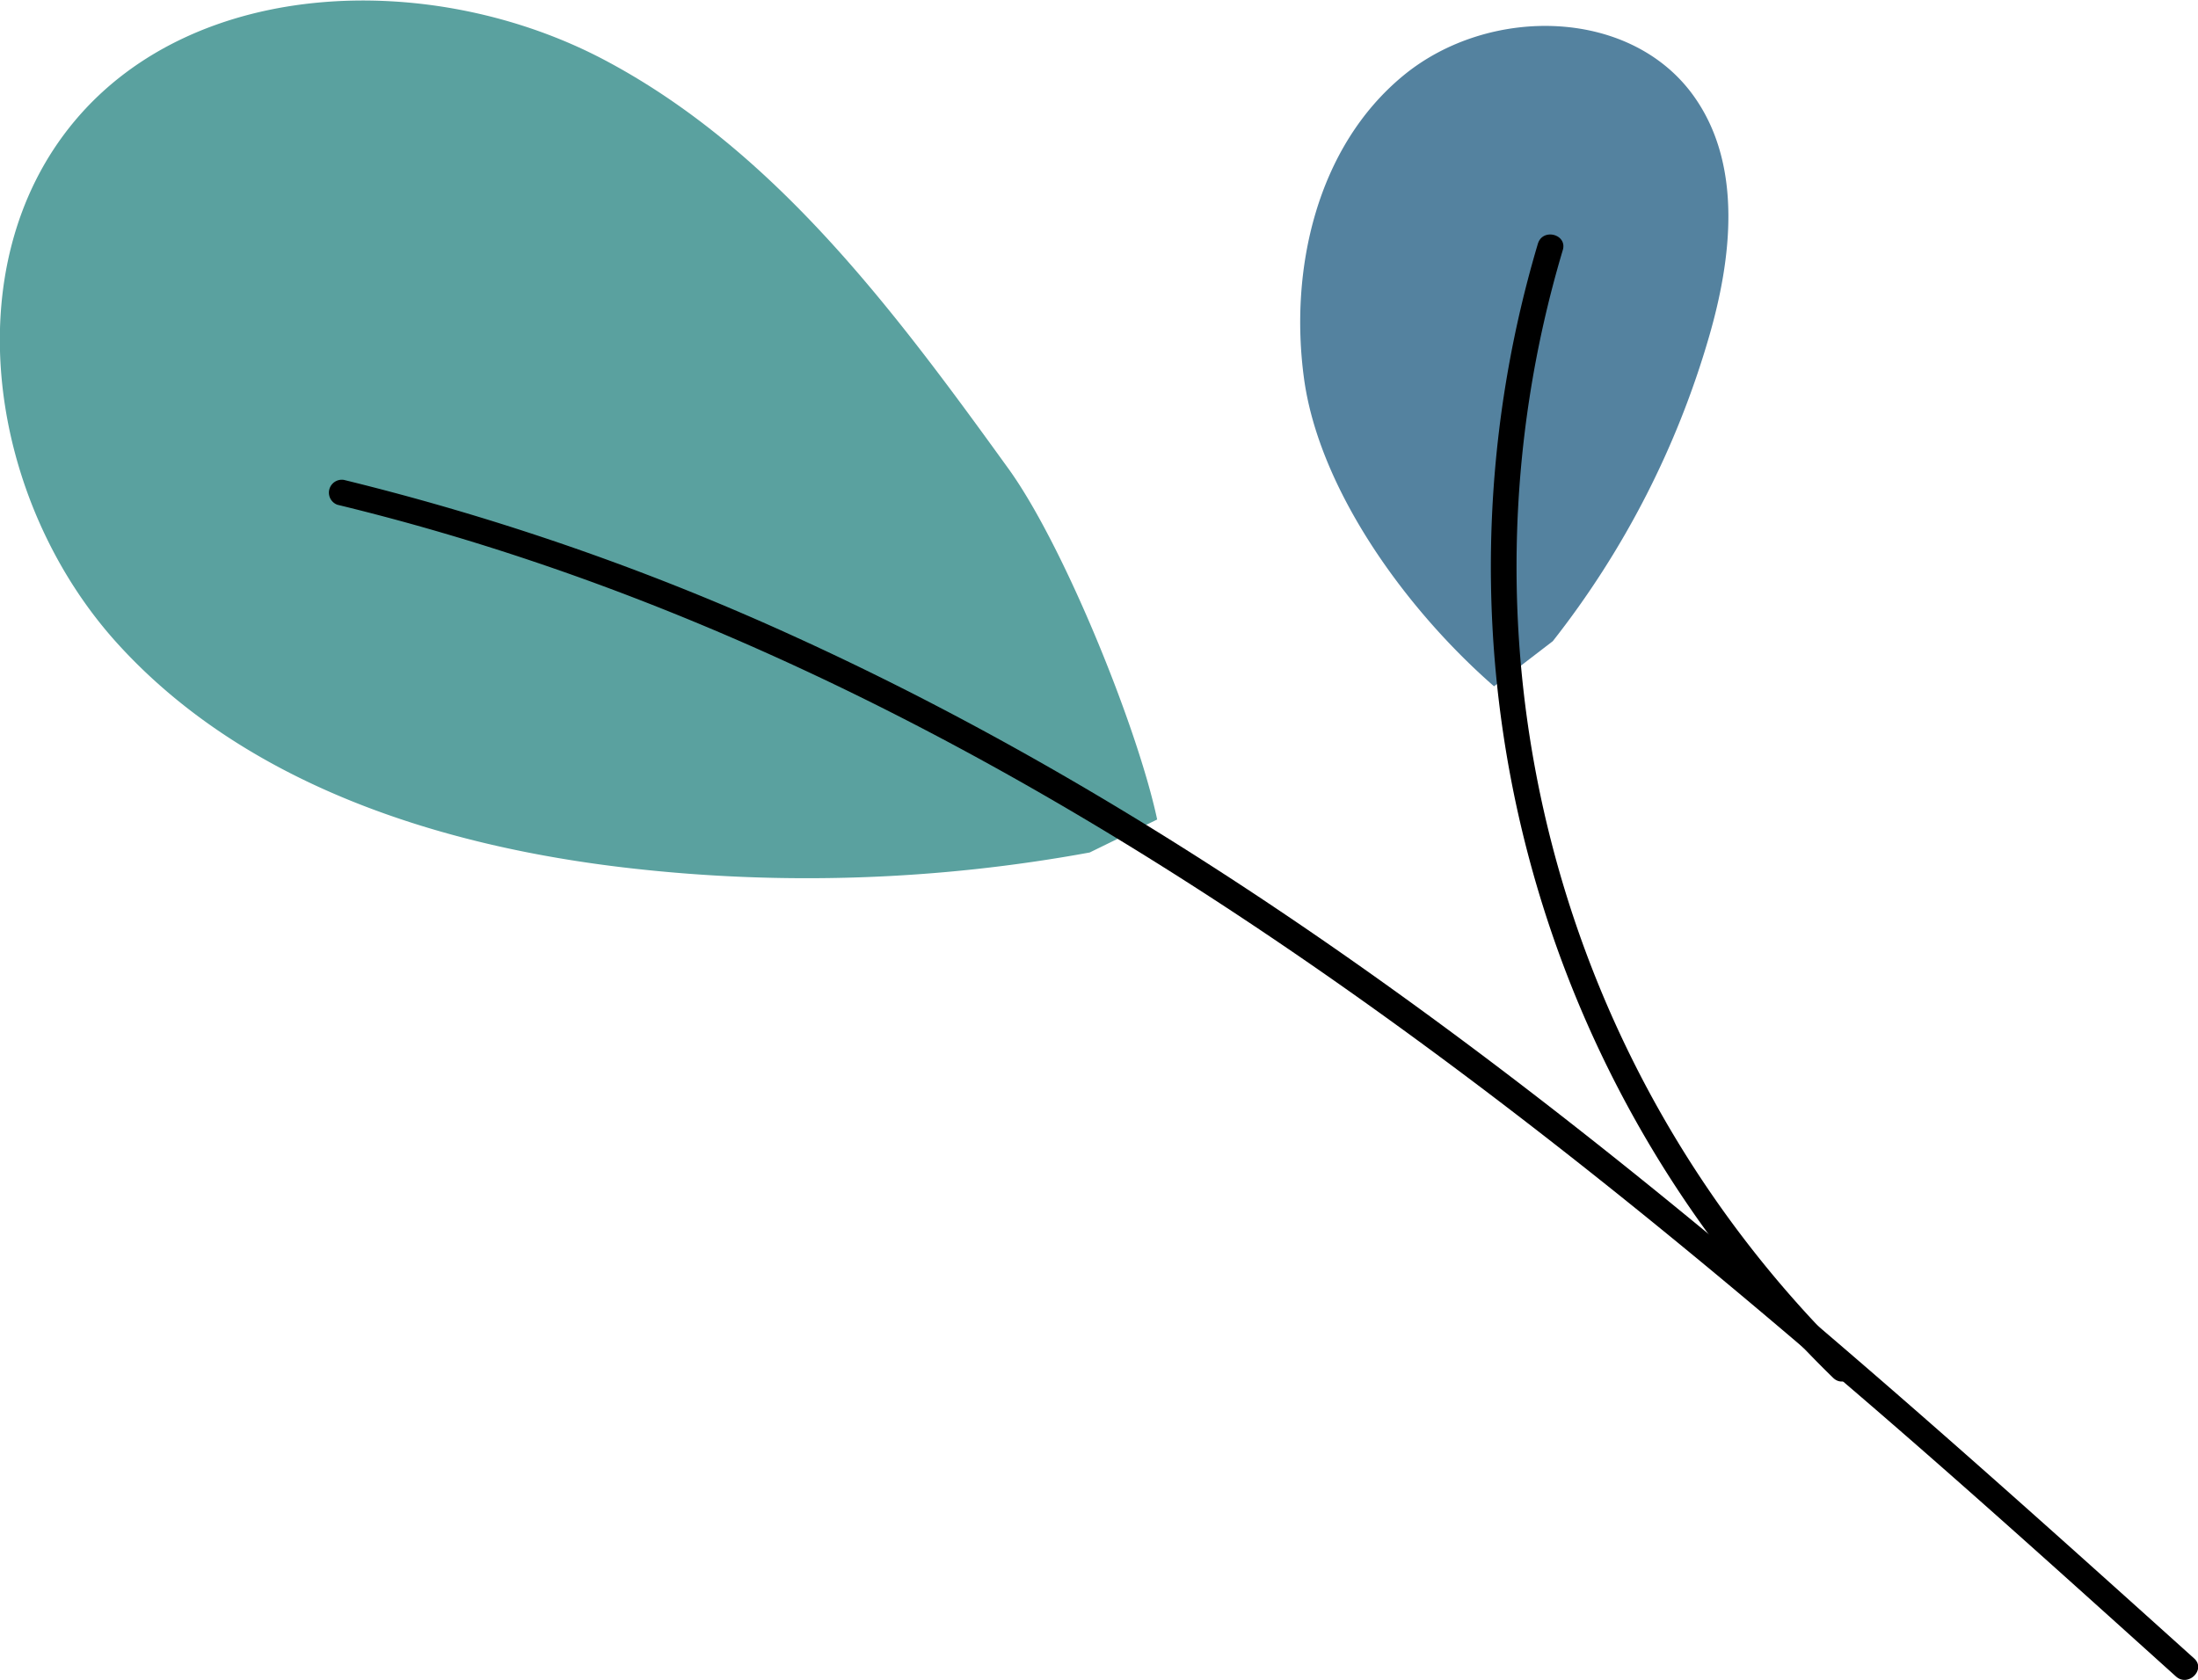
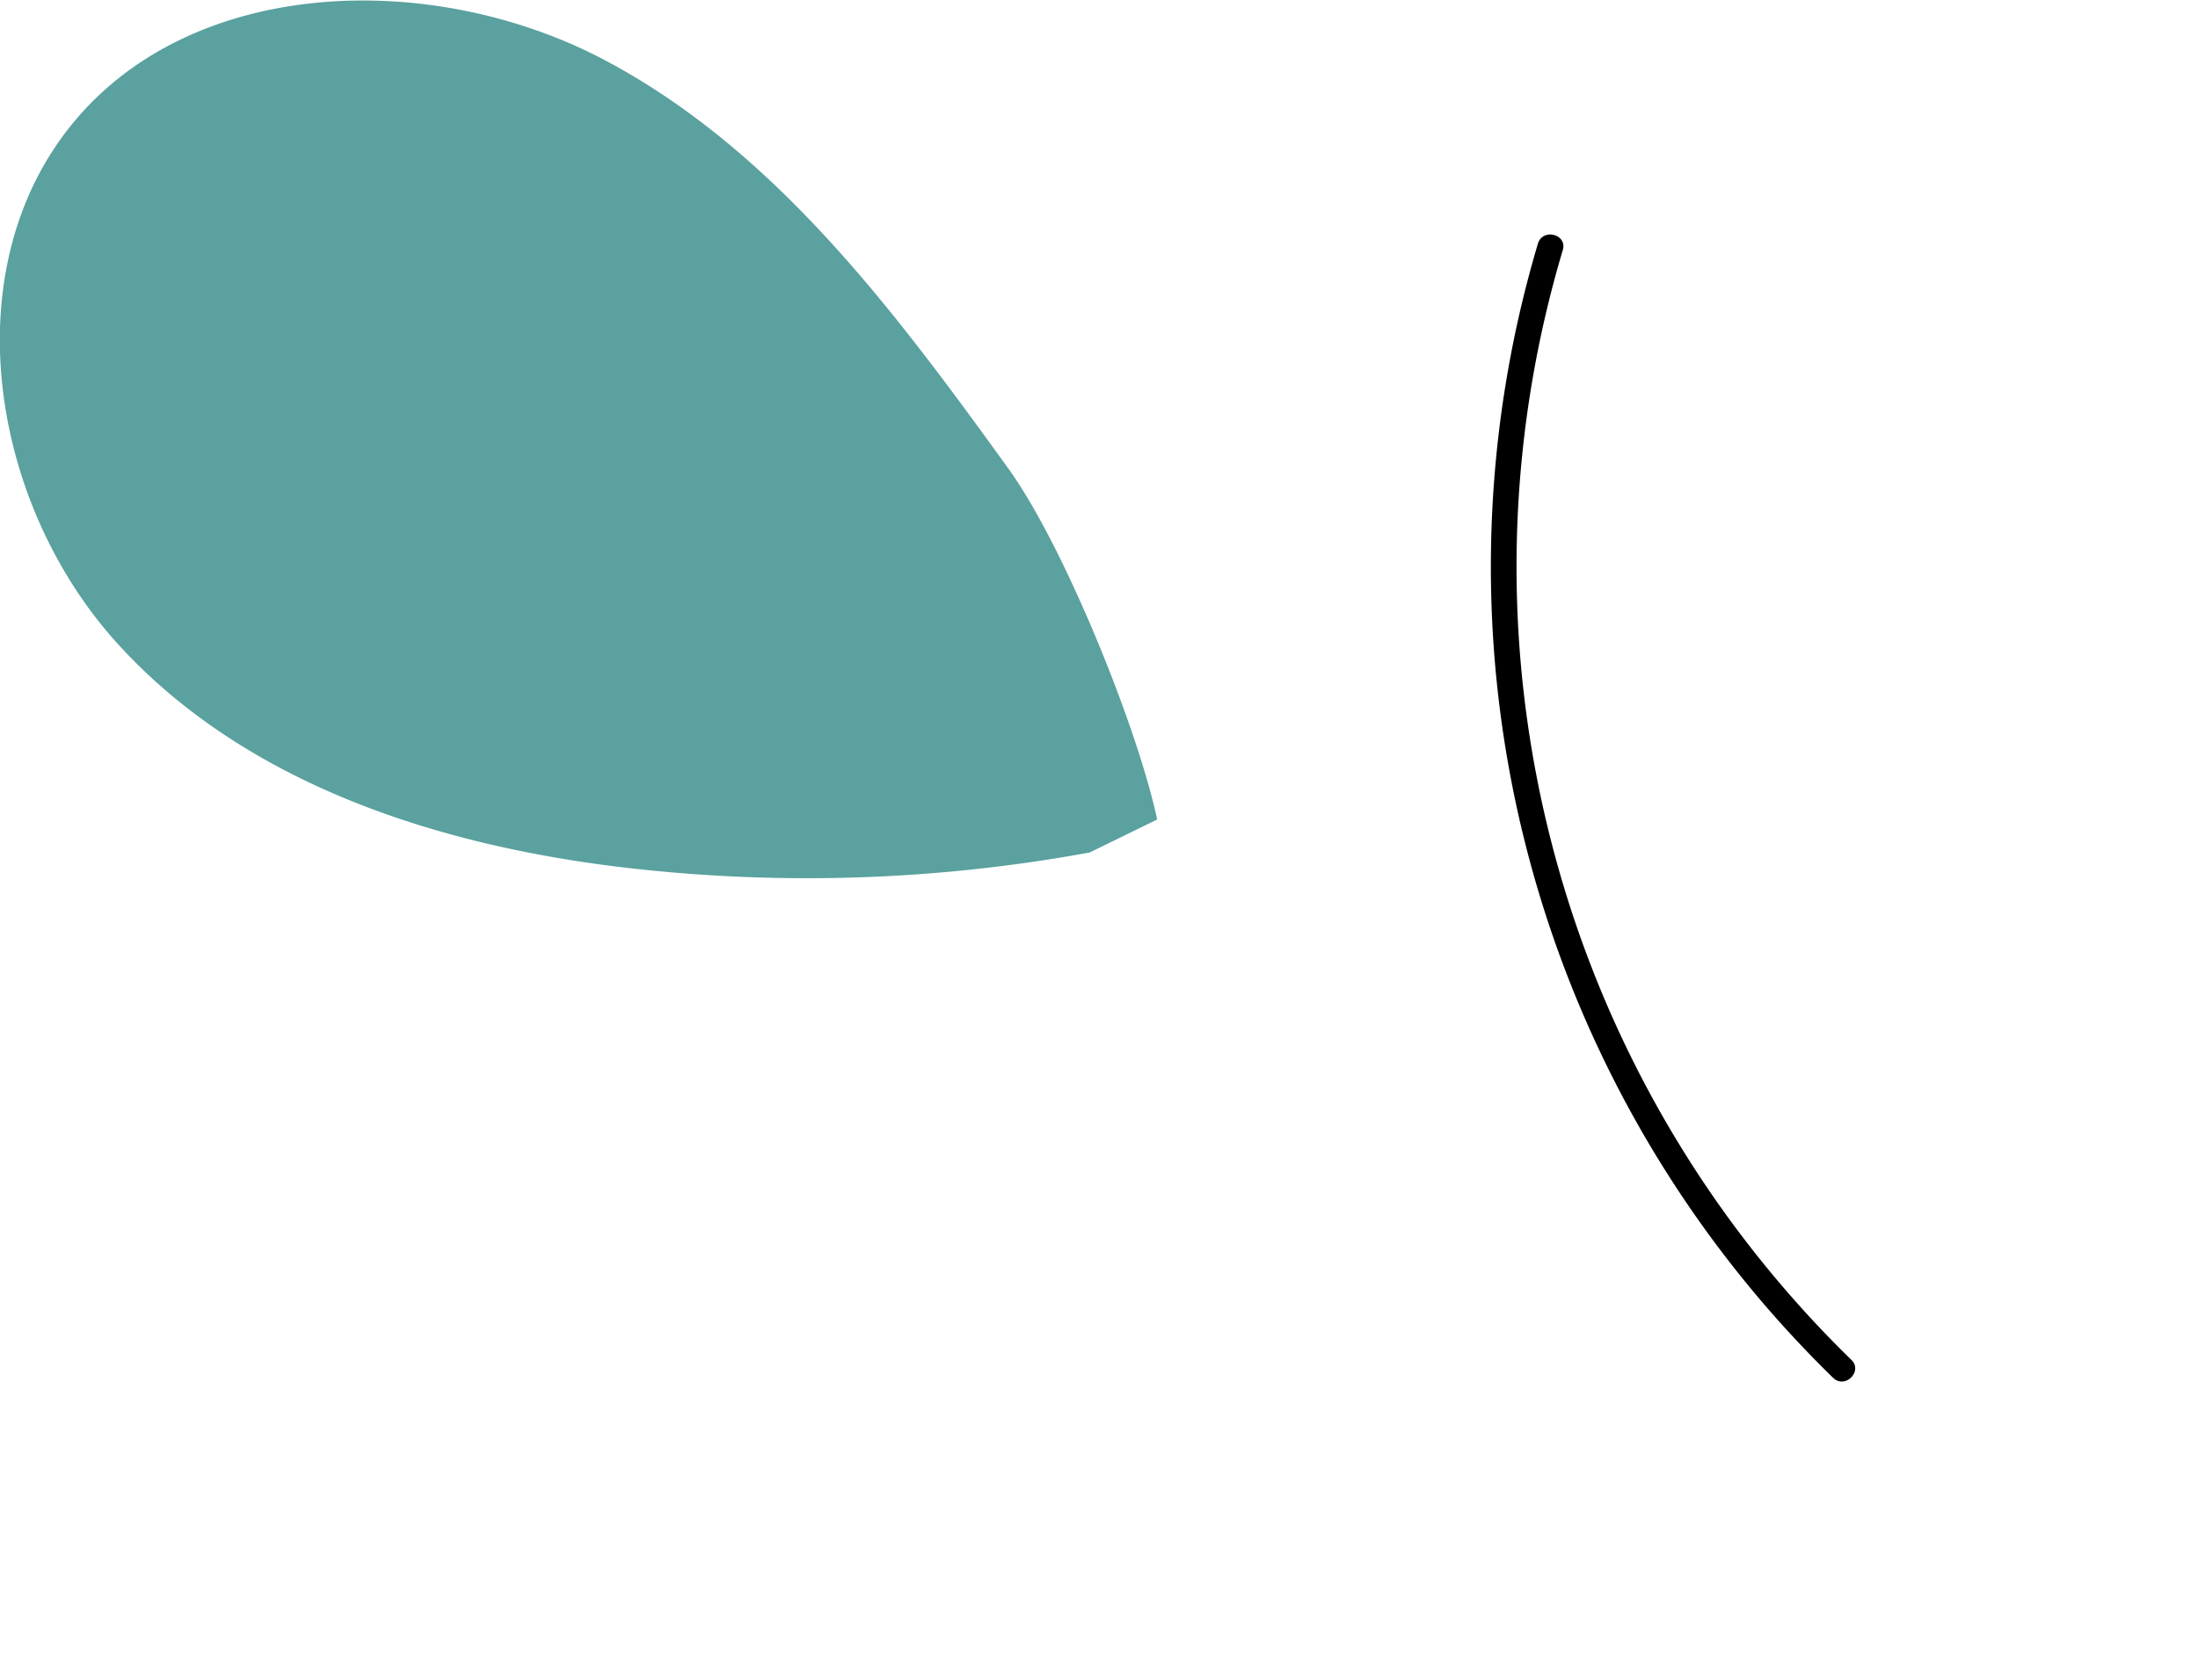
<svg xmlns="http://www.w3.org/2000/svg" viewBox="0 0 88.61 67.73">
  <g id="Layer_2" data-name="Layer 2">
    <g id="Group_44166" data-name="Group 44166">
      <path id="Path_590497" data-name="Path 590497" d="M43.93,34.37A63.13,63.13,0,0,1,25.37,35c-7.63-.87-15.48-3.37-20.64-9.06S-1.91,10.77,3,4.89s14.54-6.1,21.41-2.45S36.1,12.59,40.65,18.89c2.23,3.08,5.21,10.44,6,14.15" style="fill:#5aa19f" />
-       <path id="Path_590498" data-name="Path 590498" d="M60.23,27.67c-3.64-3.18-7.06-8-7.66-12.41s.52-9.34,4-12.21S65.86.3,68.37,4c1.86,2.73,1.45,6.4.53,9.57a36.09,36.09,0,0,1-6.3,12.28" style="fill:#54829f" />
-       <path id="Path_590499" data-name="Path 590499" d="M13.6,20.35c22.7,5.5,42,19.37,59.48,34.31,5,4.23,9.8,8.57,14.64,12.93.5.45,1.23-.29.73-.73C71.2,51.33,53.44,35.43,32.11,25.7a102.07,102.07,0,0,0-18.24-6.35.52.52,0,0,0-.27,1" />
      <path id="Path_590500" data-name="Path 590500" d="M62,9.82A45.66,45.66,0,0,0,73.9,55.55c.48.47,1.22-.27.73-.73A44.63,44.63,0,0,1,63,10.09c.2-.64-.8-.91-1-.27" />
    </g>
  </g>
</svg>